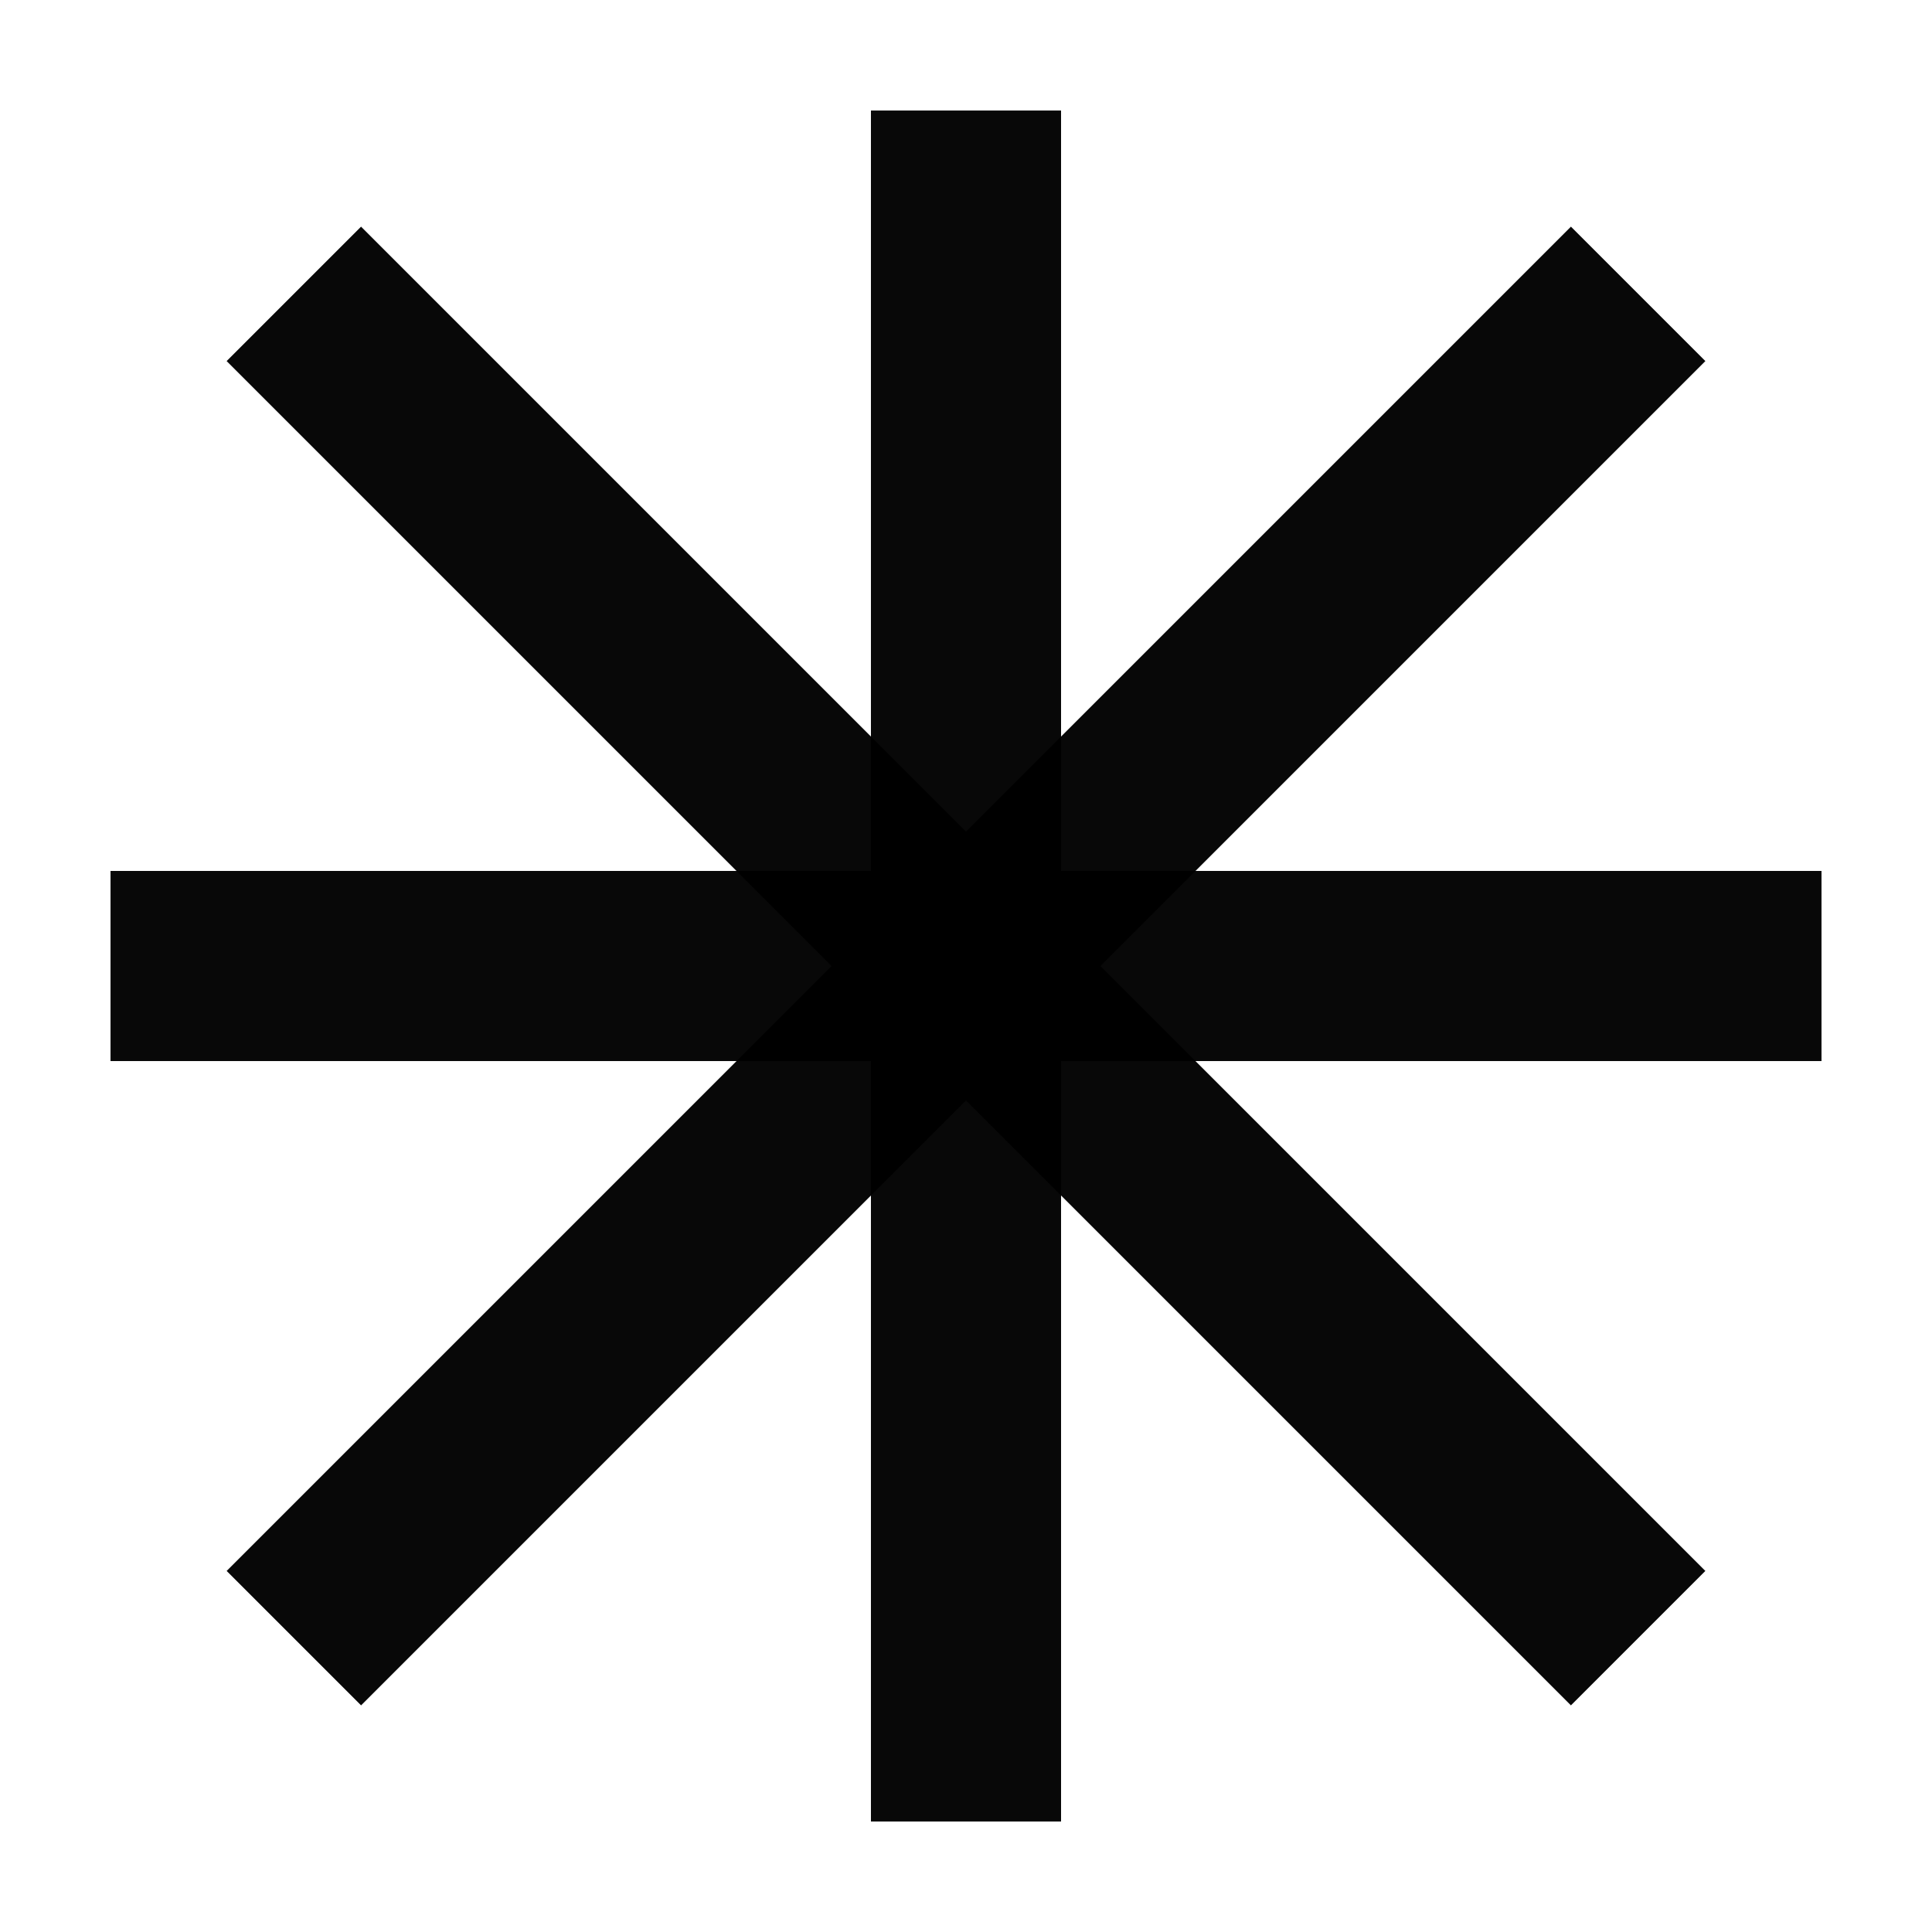
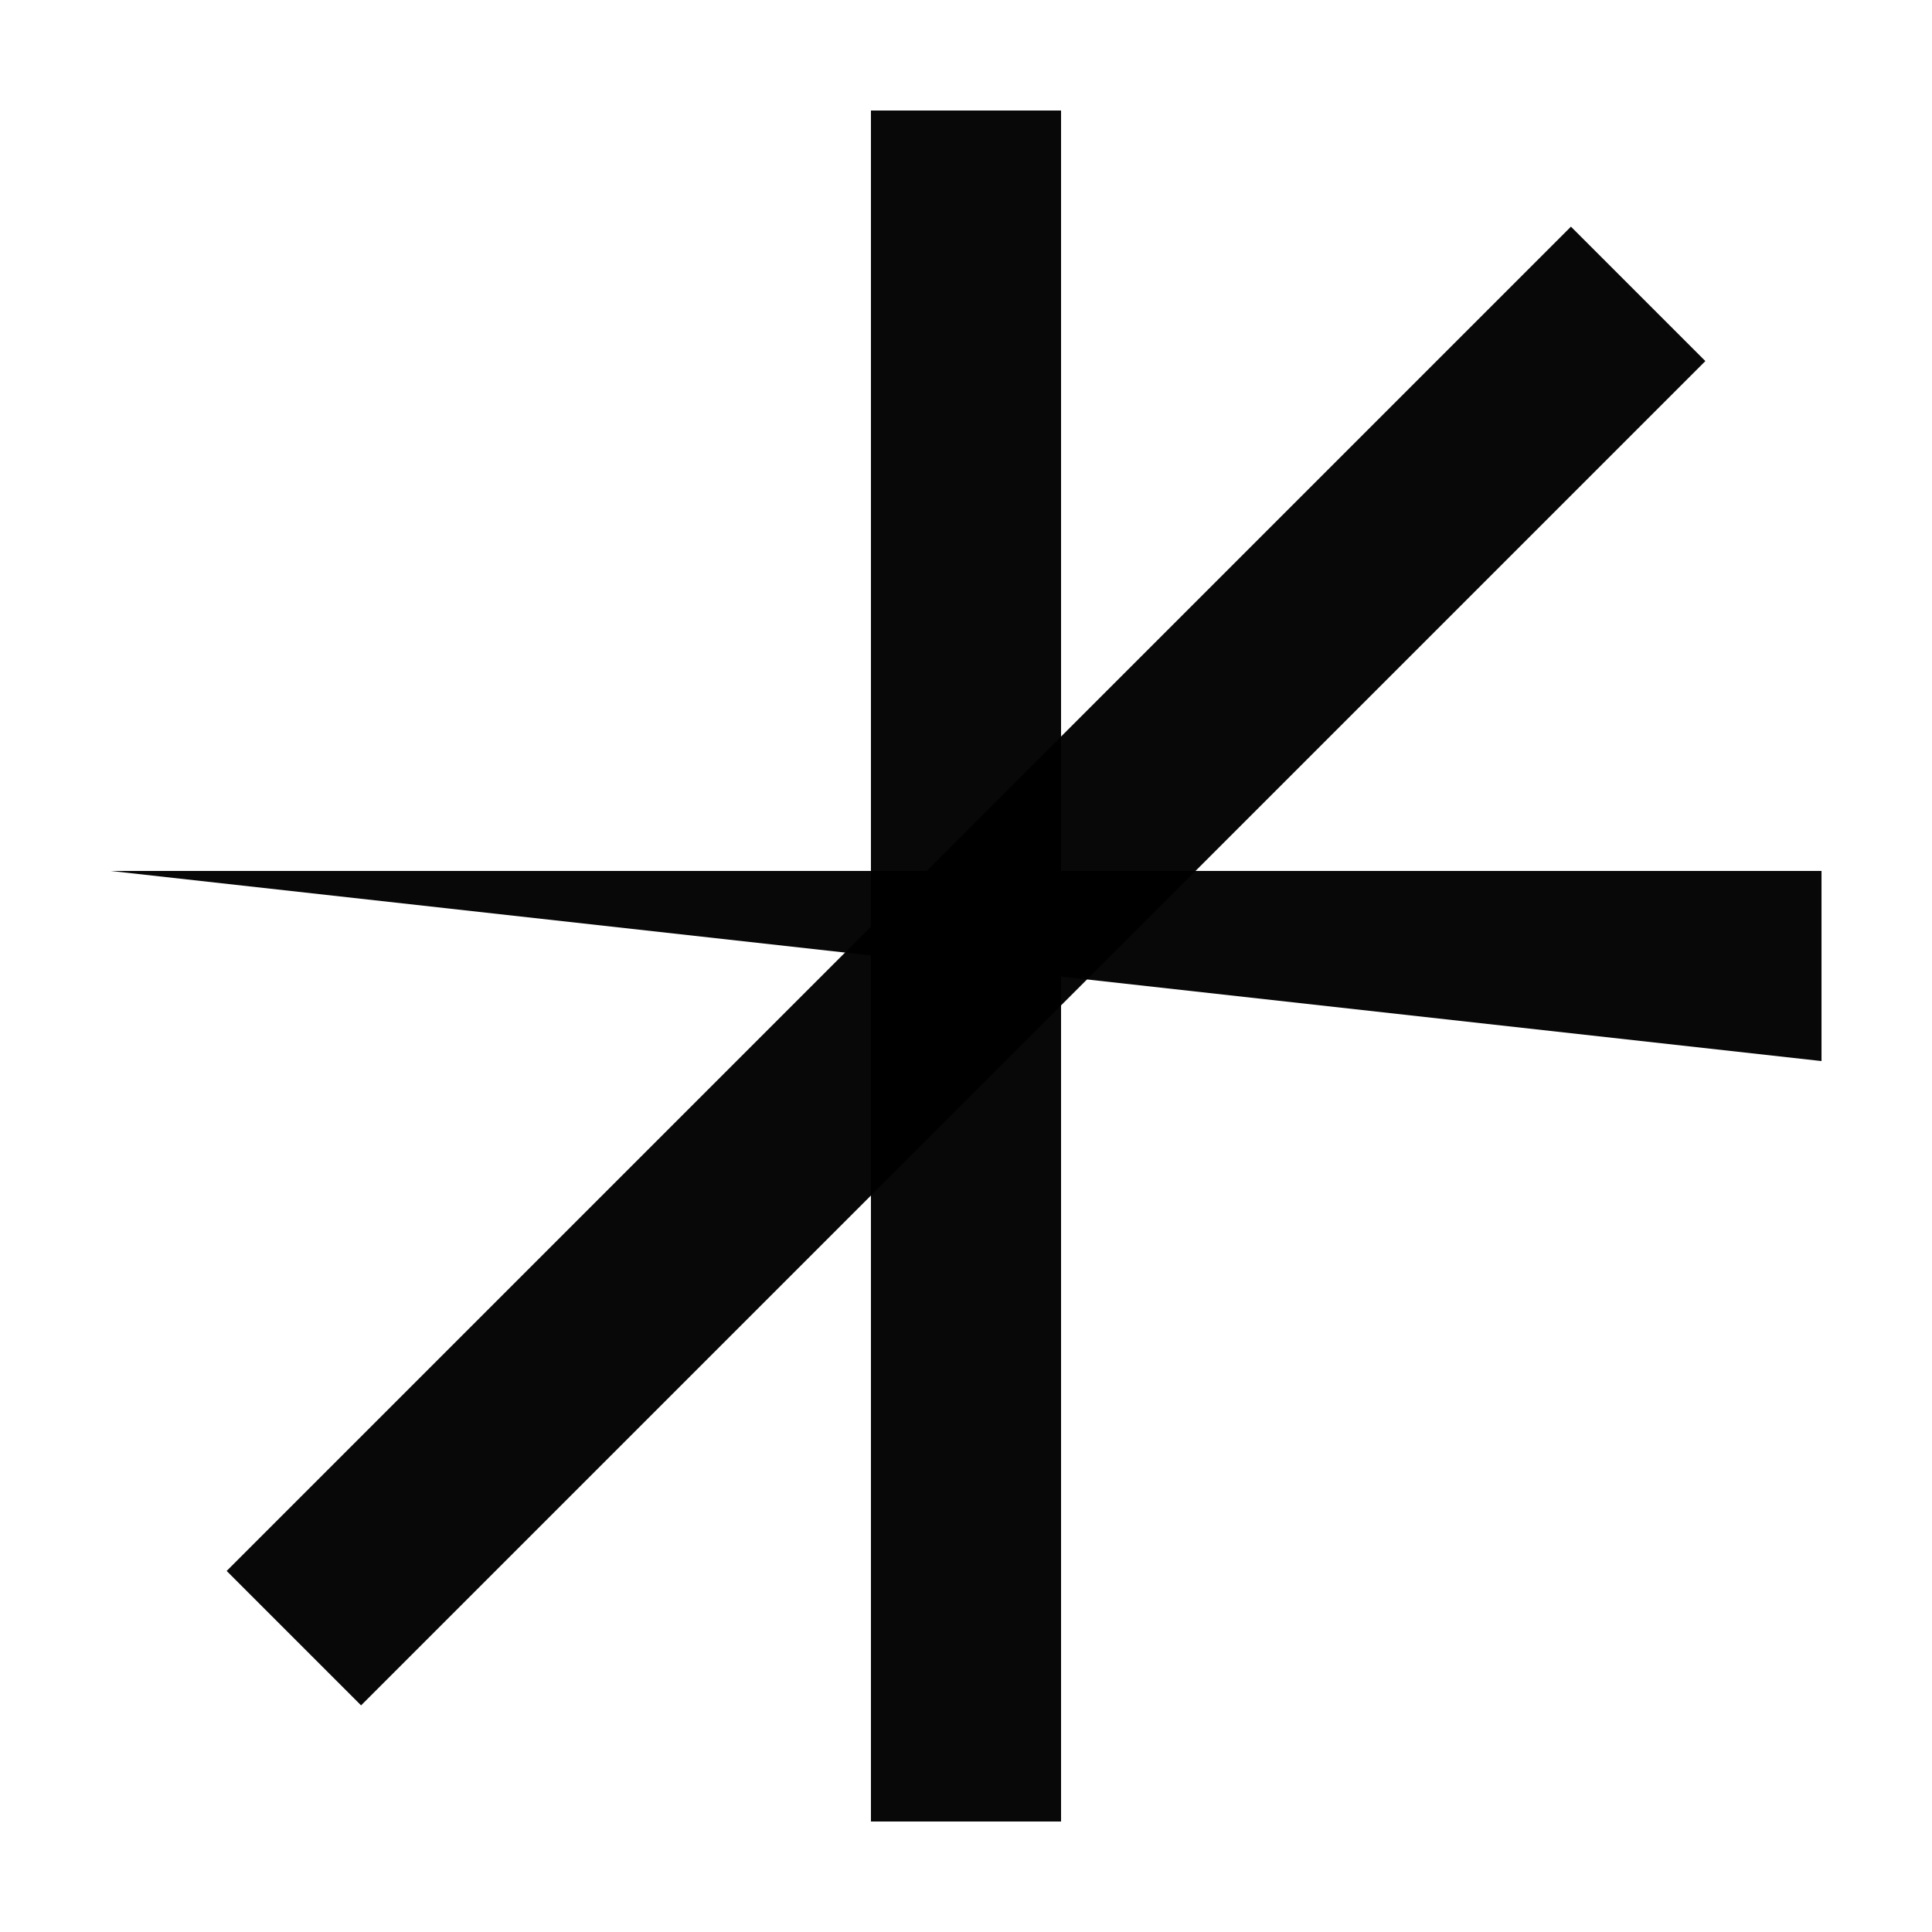
<svg xmlns="http://www.w3.org/2000/svg" fill="#000000" width="800px" height="800px" version="1.1" viewBox="144 144 512 512">
  <g fill-opacity=".968">
-     <path d="m204.06 239.69 35.625-35.625 356.25 356.25-35.625 35.625z" />
    <path d="m239.69 595.94-35.625-35.625 356.25-356.25 35.625 35.625z" />
-     <path d="m173.29 374.81h453.43v50.383h-453.43z" />
+     <path d="m173.29 374.81h453.43v50.383z" />
    <path d="m425.19 173.29v453.43h-50.383v-453.43z" />
  </g>
</svg>